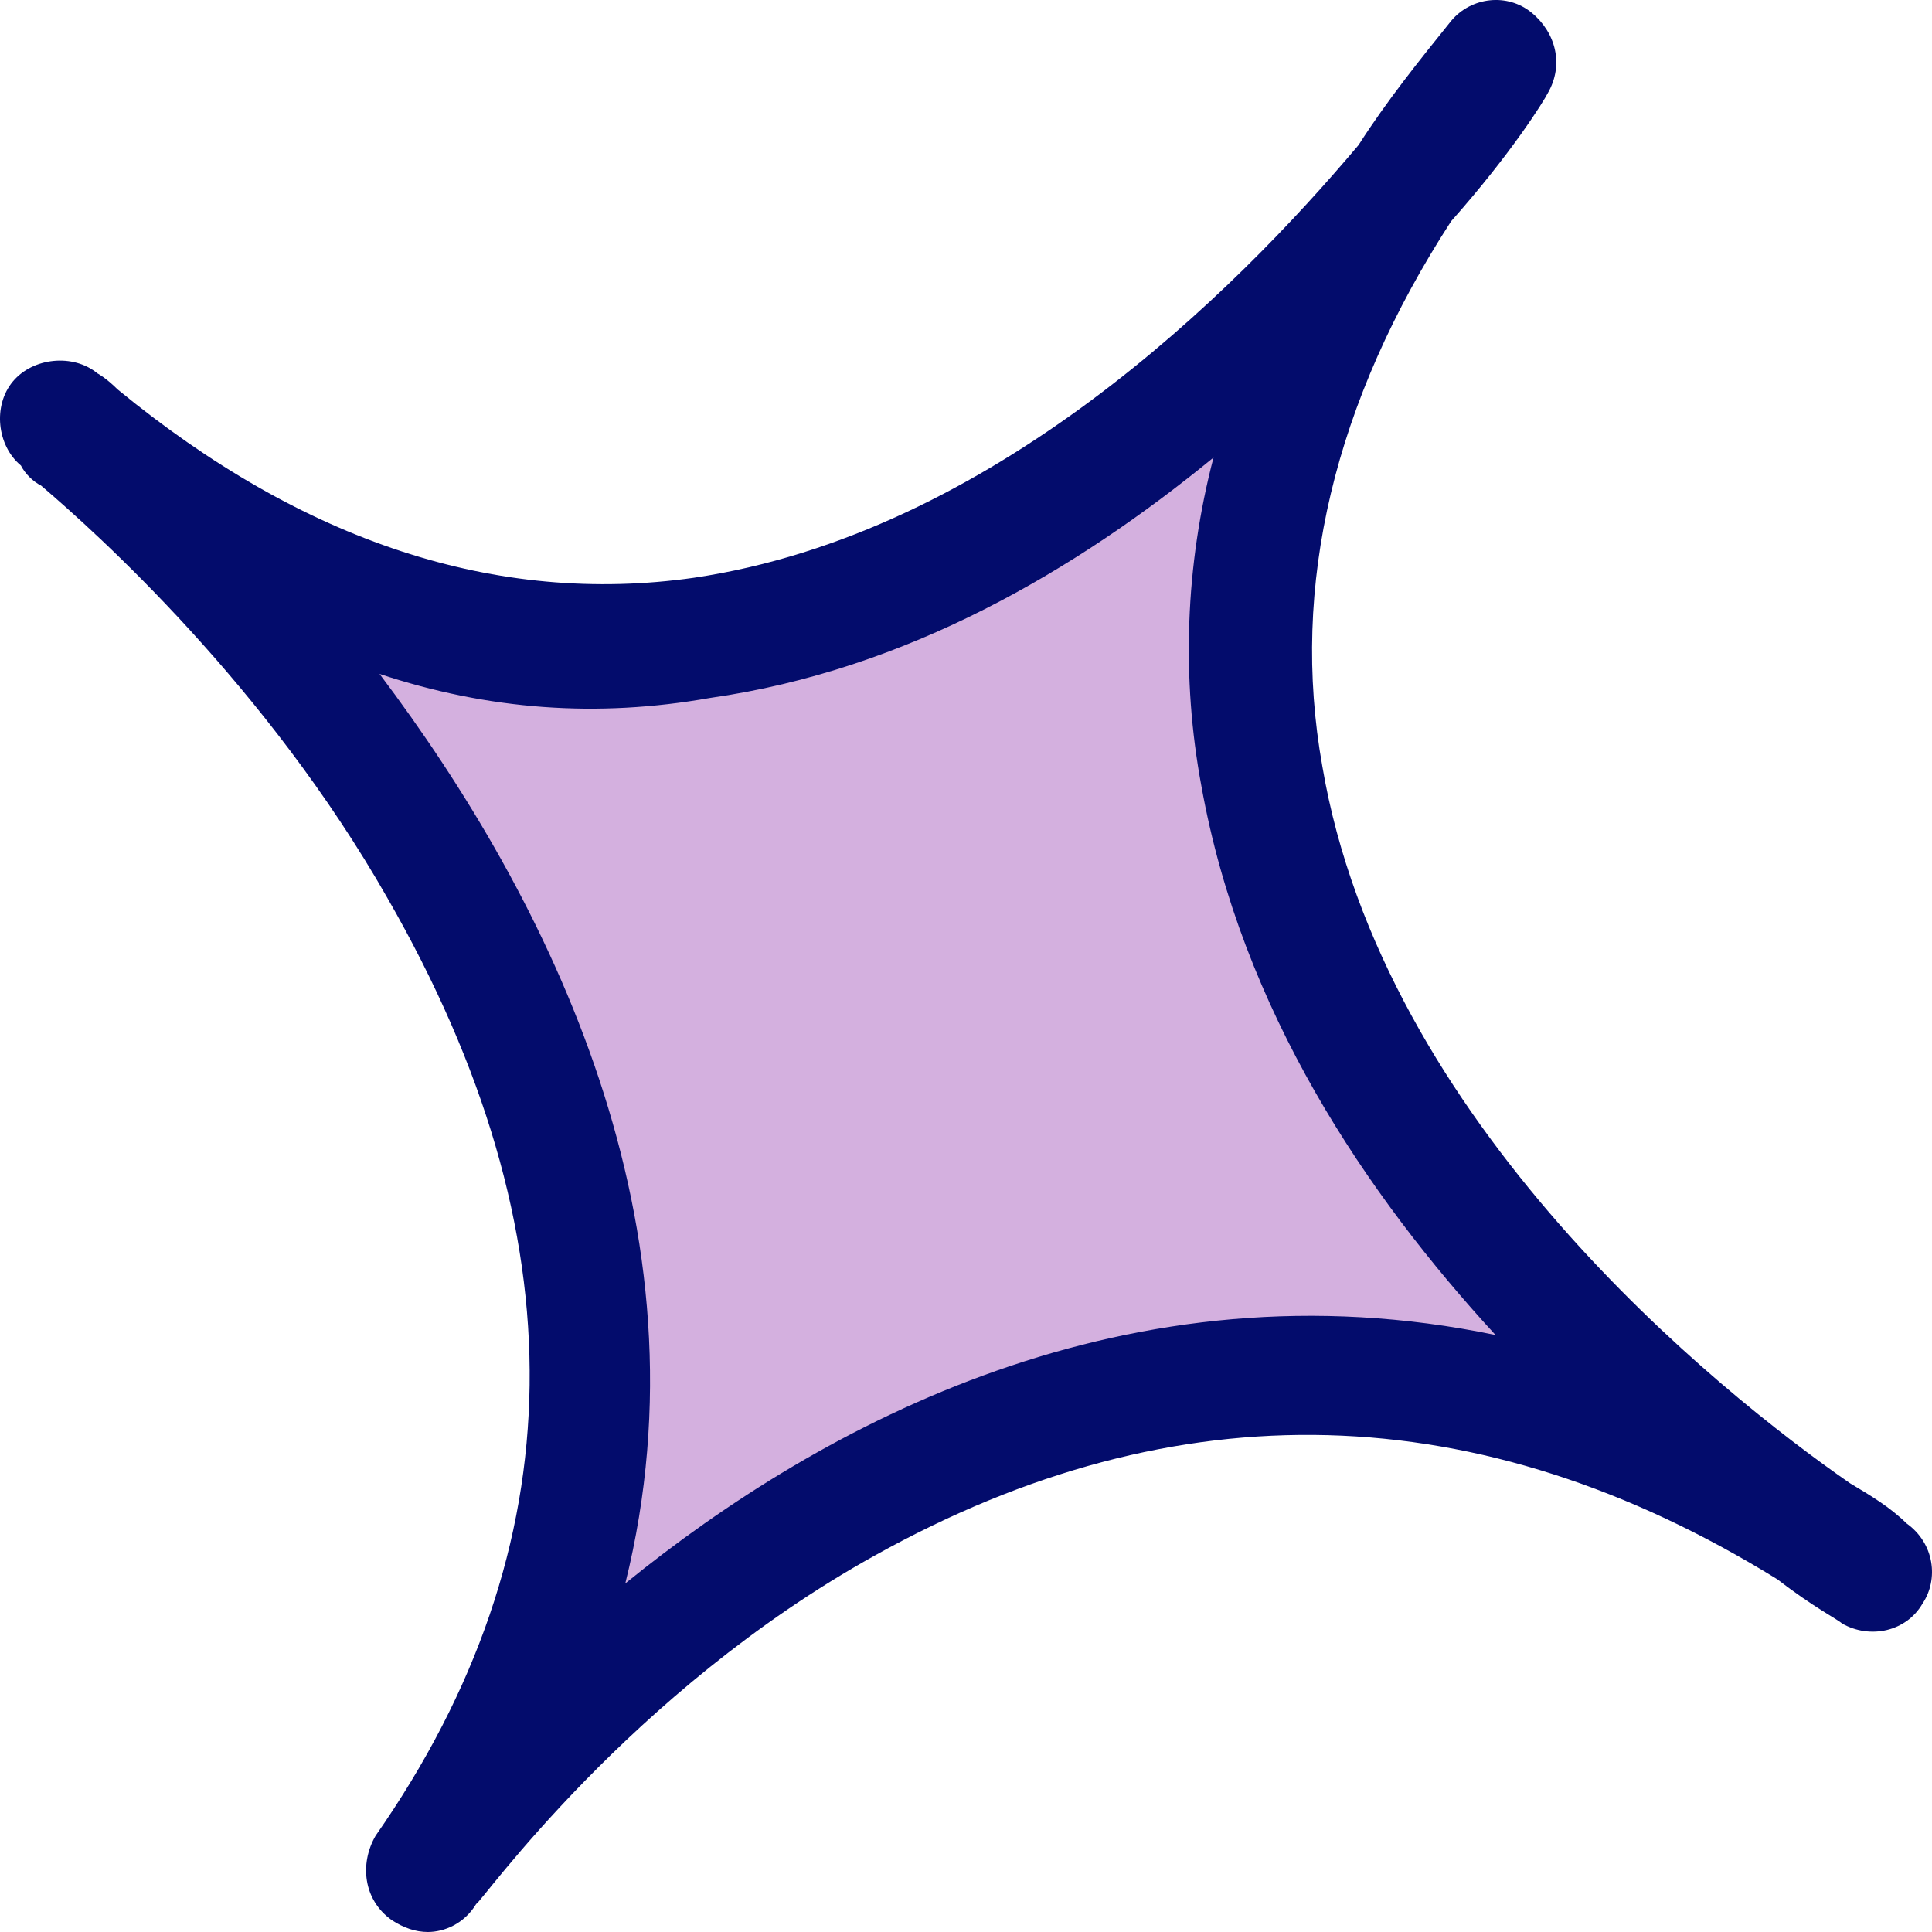
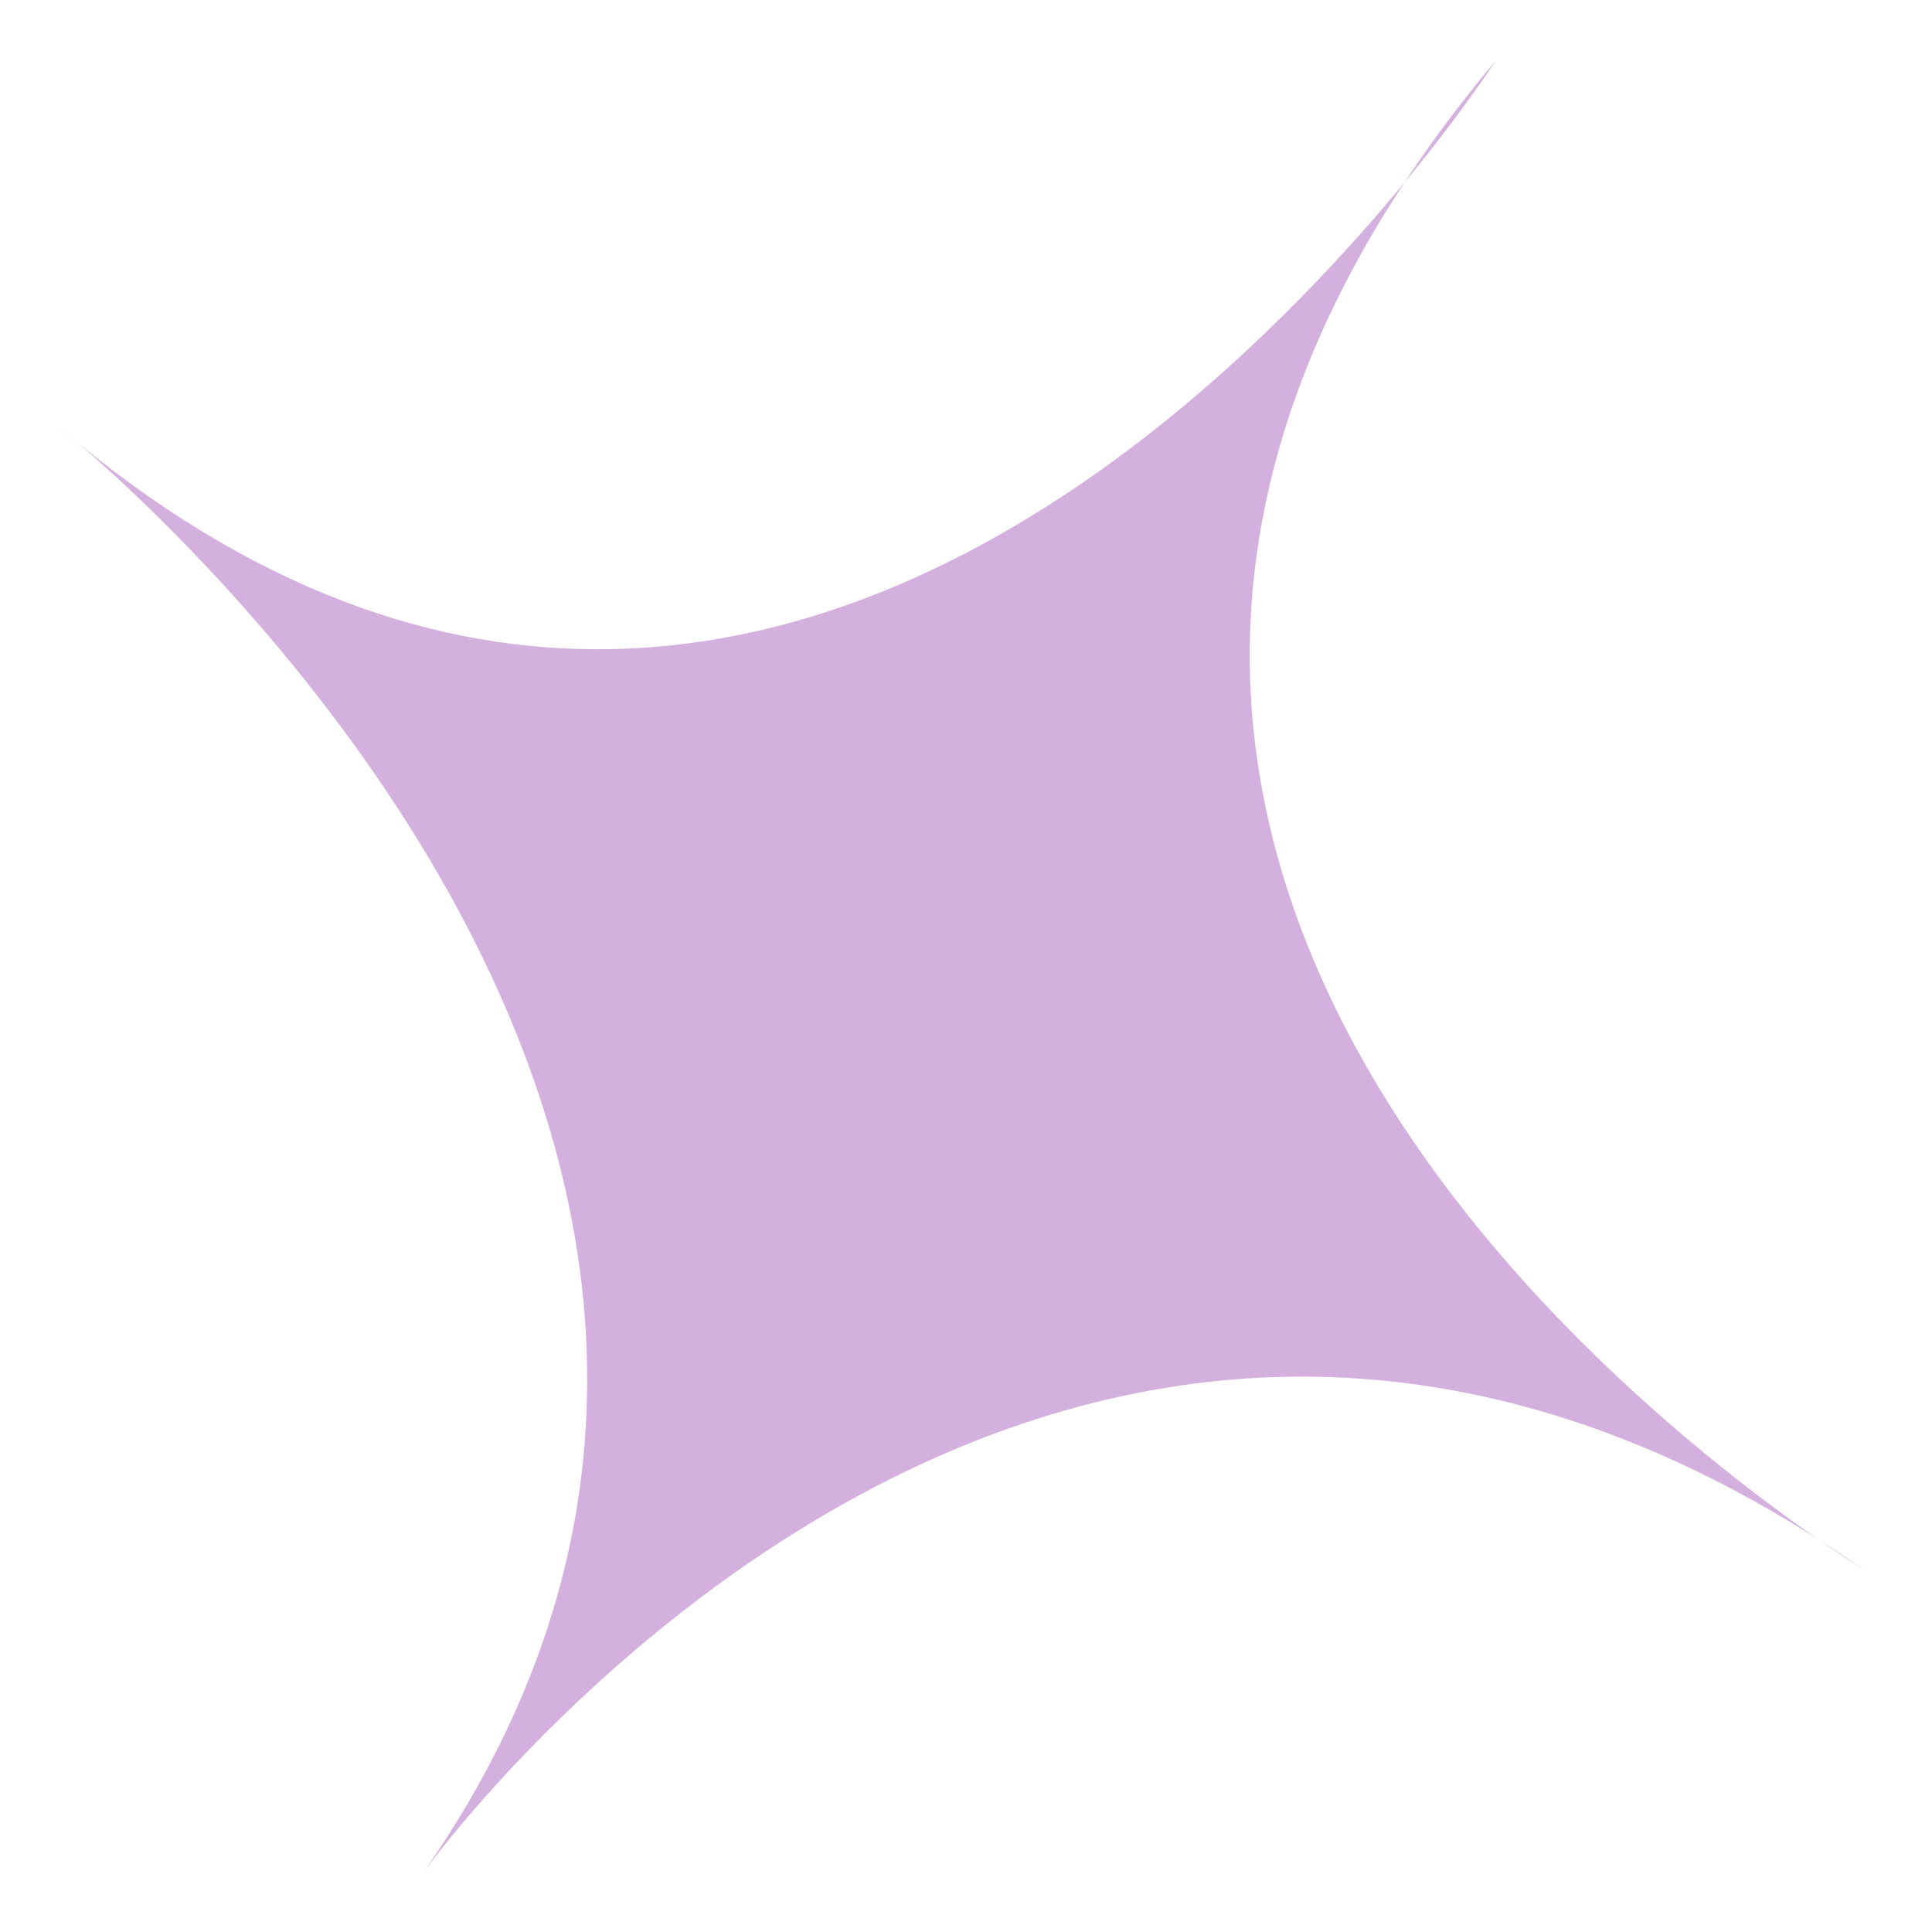
<svg xmlns="http://www.w3.org/2000/svg" width="38" height="38" viewBox="0 0 38 38" fill="none">
  <path d="M29.415 1.198C29.415 1.198 16.419 21.451 1.125 8.37C1.125 8.37 18.558 22.16 8.336 36.818C8.336 36.818 20.619 19.639 36.705 30.908C36.784 30.908 15.23 18.141 29.415 1.198Z" fill="#D4B0DF" />
-   <path d="M8.416 38C8.178 38 7.94 37.921 7.702 37.764C7.148 37.37 7.069 36.66 7.386 36.109C11.348 30.435 11.427 24.288 7.623 17.668C5.246 13.492 1.918 10.497 0.808 9.551C0.65 9.472 0.491 9.315 0.412 9.157C-0.063 8.763 -0.143 7.975 0.254 7.502C0.65 7.03 1.442 6.951 1.918 7.345C1.918 7.345 2.076 7.424 2.314 7.66C5.959 10.655 9.763 11.915 13.646 11.364C19.51 10.497 24.264 5.769 26.721 2.853C27.275 1.986 27.909 1.198 28.543 0.41C28.939 -0.063 29.653 -0.142 30.128 0.252C30.604 0.646 30.762 1.277 30.445 1.828C30.366 1.986 29.732 3.01 28.543 4.35C26.245 7.896 25.373 11.521 26.008 15.068C27.196 22.081 33.773 27.361 36.388 29.174C36.784 29.41 37.181 29.647 37.498 29.962C38.052 30.356 38.132 31.065 37.815 31.538C37.498 32.09 36.785 32.247 36.23 31.932C36.151 31.853 35.675 31.617 34.962 31.065C29.098 27.44 23.155 27.282 17.212 30.592C12.378 33.272 9.446 37.448 9.367 37.448C9.129 37.842 8.733 38 8.416 38ZM7.465 13.255C10.793 17.668 14.042 24.13 12.299 31.144C16.181 27.992 22.204 24.761 29.415 26.258C26.879 23.5 24.423 19.875 23.63 15.462C23.234 13.334 23.313 11.127 23.868 9C21.174 11.206 17.846 13.176 13.963 13.728C11.744 14.122 9.604 13.964 7.465 13.255Z" fill="#030C6C" />
</svg>